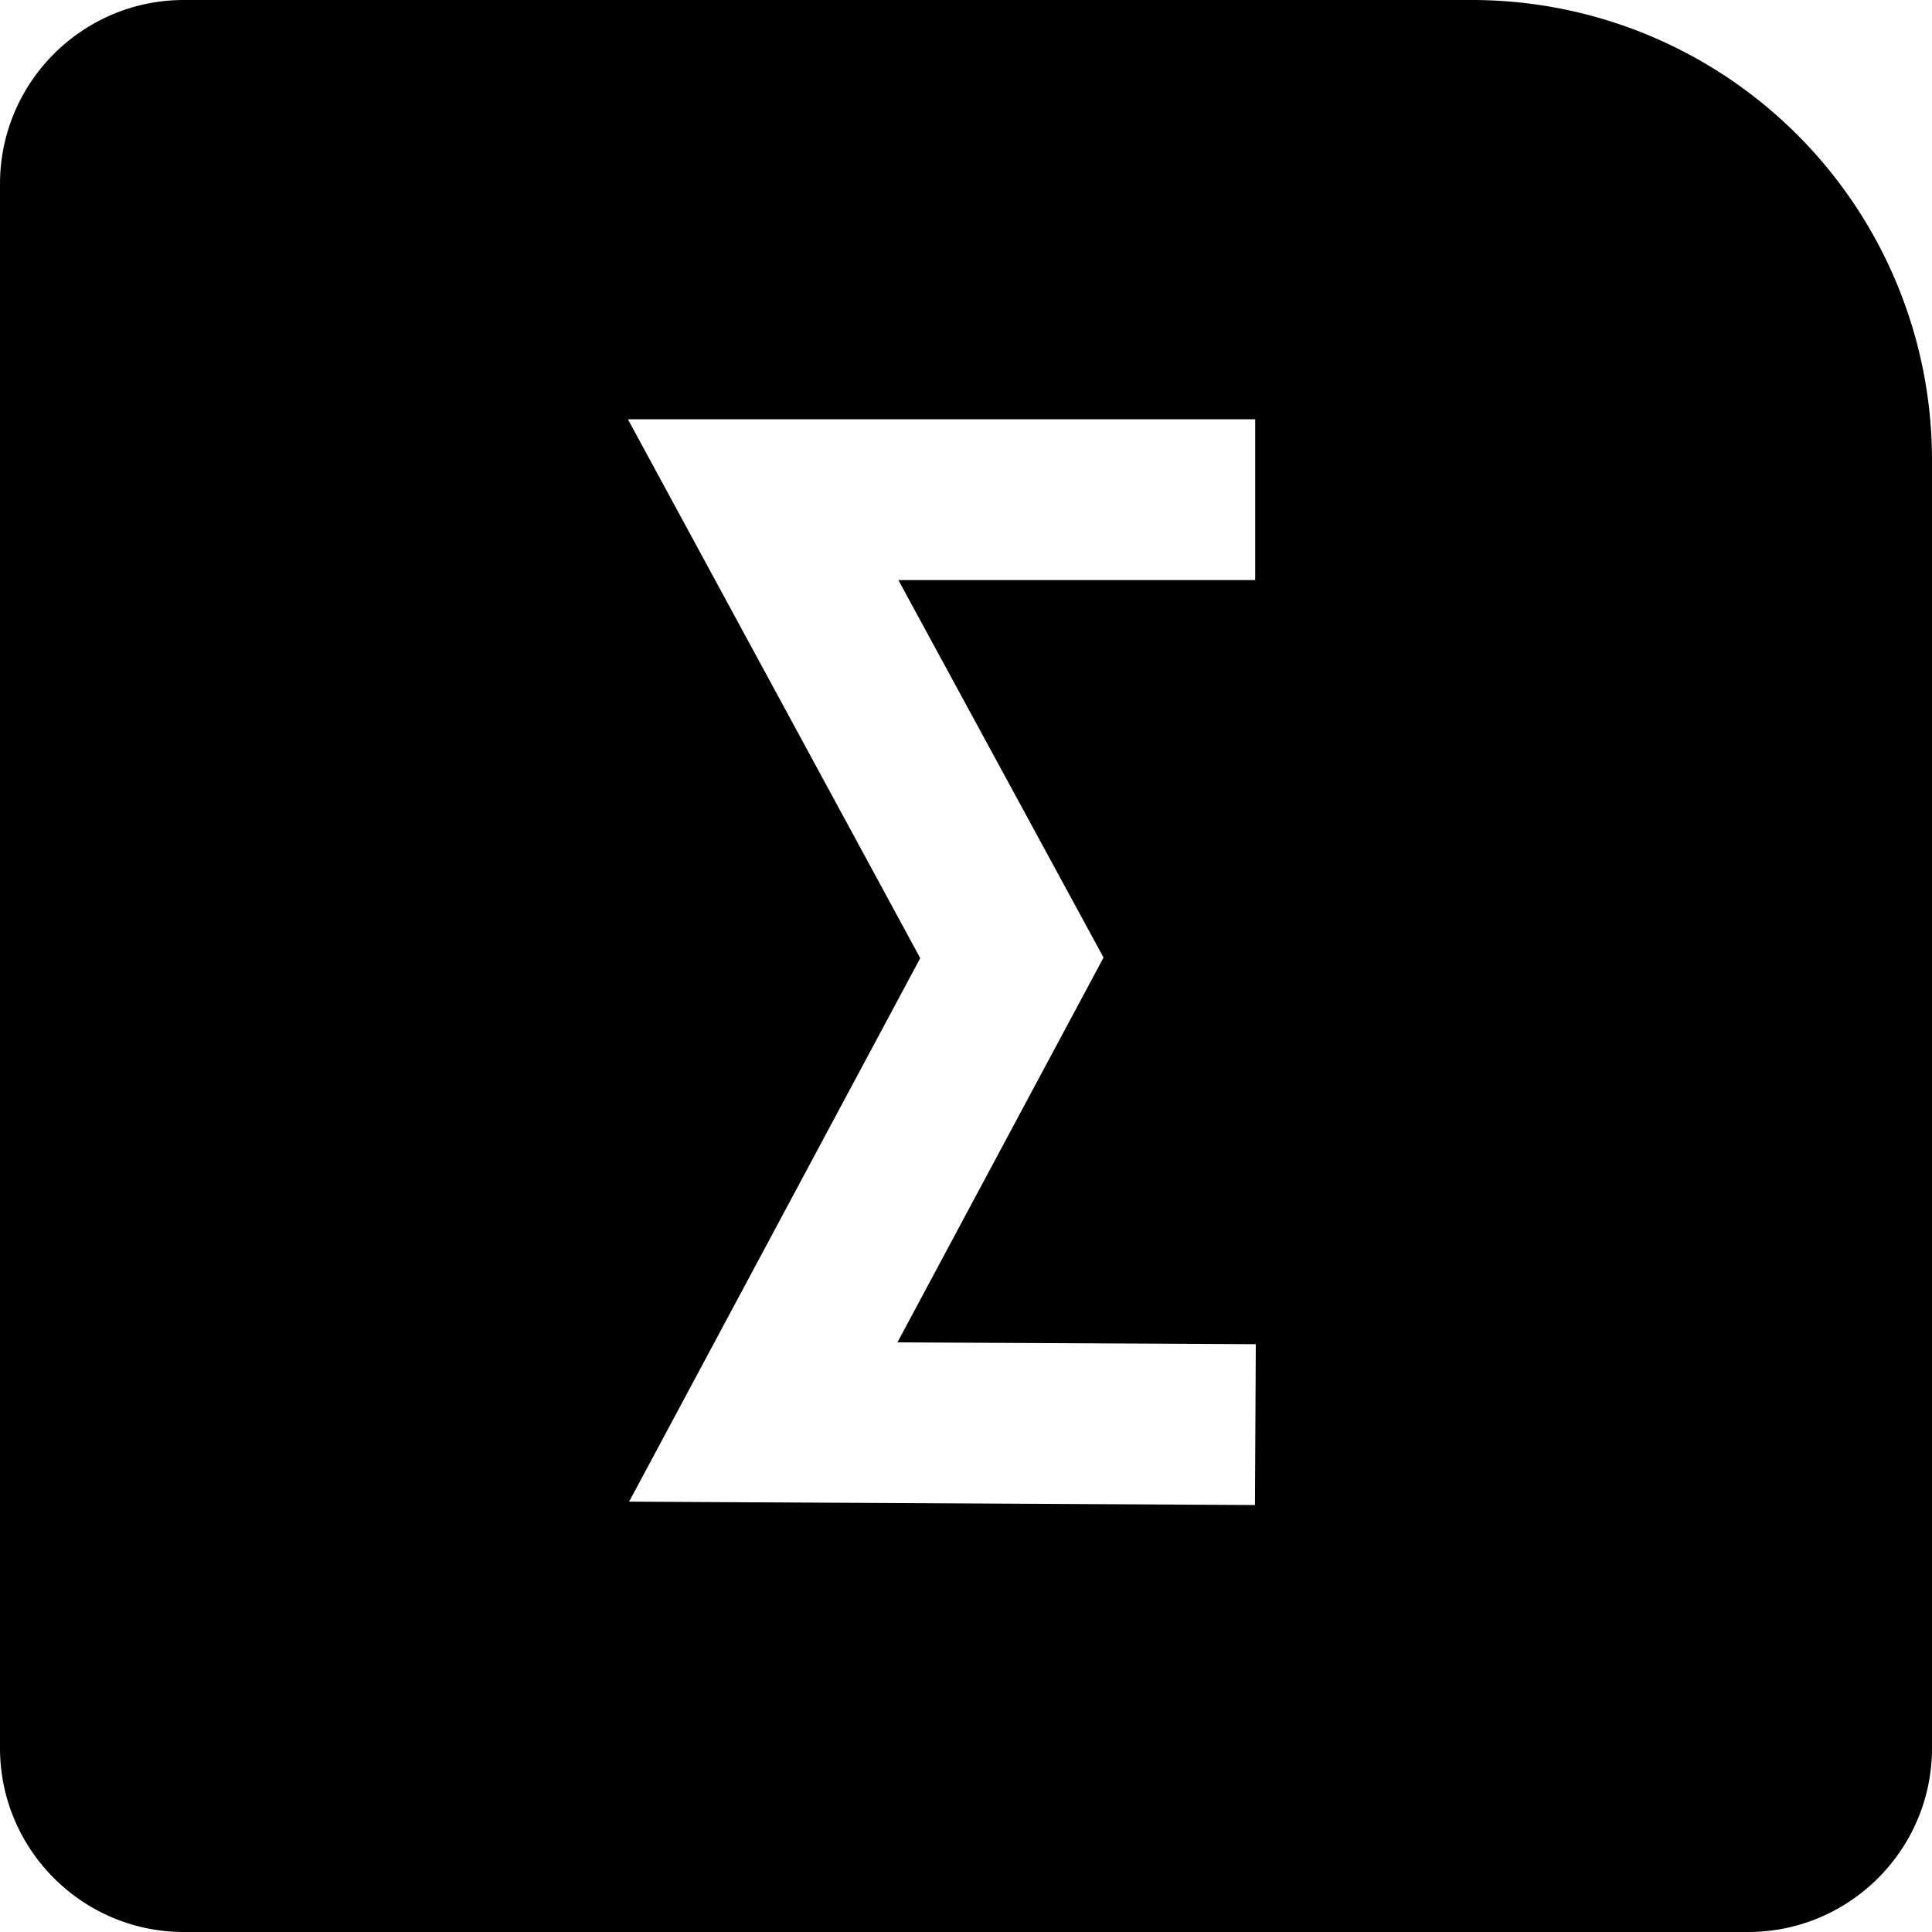
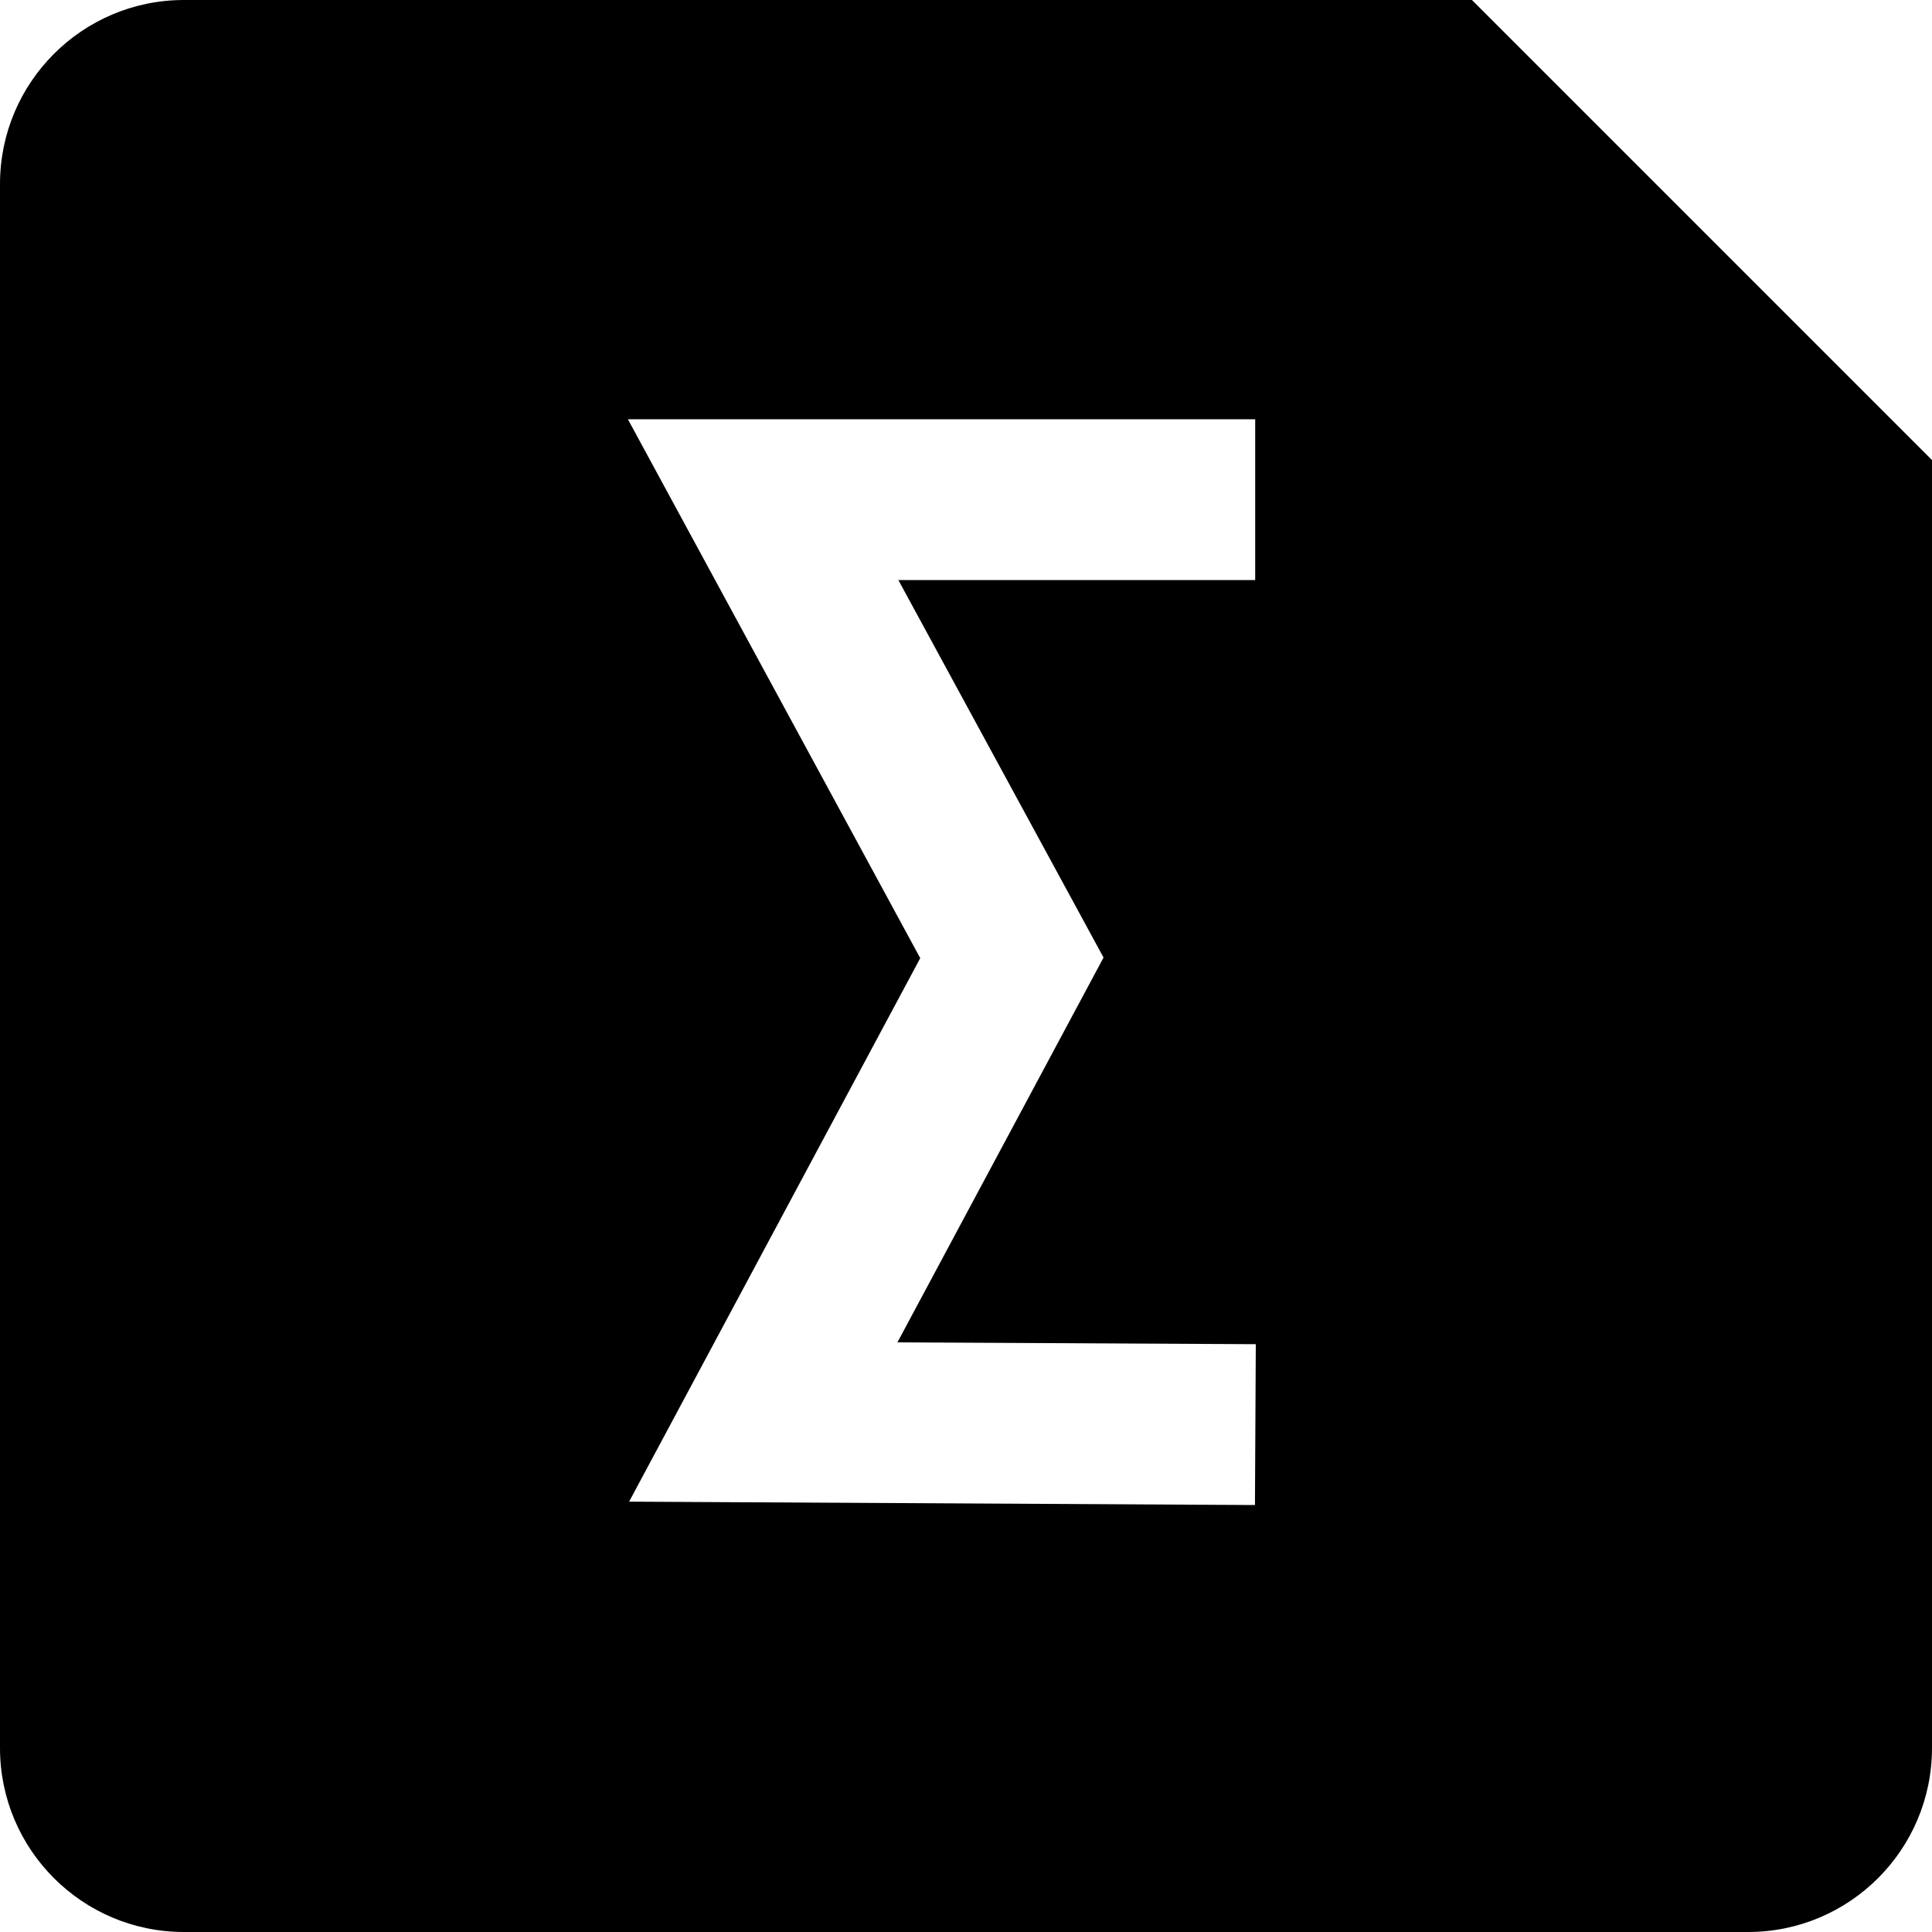
<svg xmlns="http://www.w3.org/2000/svg" width="16" height="16" viewBox="0 0 16 16" fill="none">
-   <path fill-rule="evenodd" clip-rule="evenodd" d="M12.19 0H1.523C.683 0 0 .682 0 1.524v12.952C0 15.318.683 16 1.523 16h12.954c.84 0 1.523-.682 1.523-1.524V3.81A3.81 3.81 0 0012.19 0zm-1.793 3.472H5.2l2.421 4.463-2.411 4.501 5.183.028.007-1.332-2.968-.015L9.139 7.93 7.44 4.804h2.955V3.472z" fill="#000" />
+   <path fill-rule="evenodd" clip-rule="evenodd" d="M12.19 0H1.523C.683 0 0 .682 0 1.524v12.952C0 15.318.683 16 1.523 16h12.954c.84 0 1.523-.682 1.523-1.524V3.81zm-1.793 3.472H5.2l2.421 4.463-2.411 4.501 5.183.028.007-1.332-2.968-.015L9.139 7.93 7.44 4.804h2.955V3.472z" fill="#000" />
</svg>